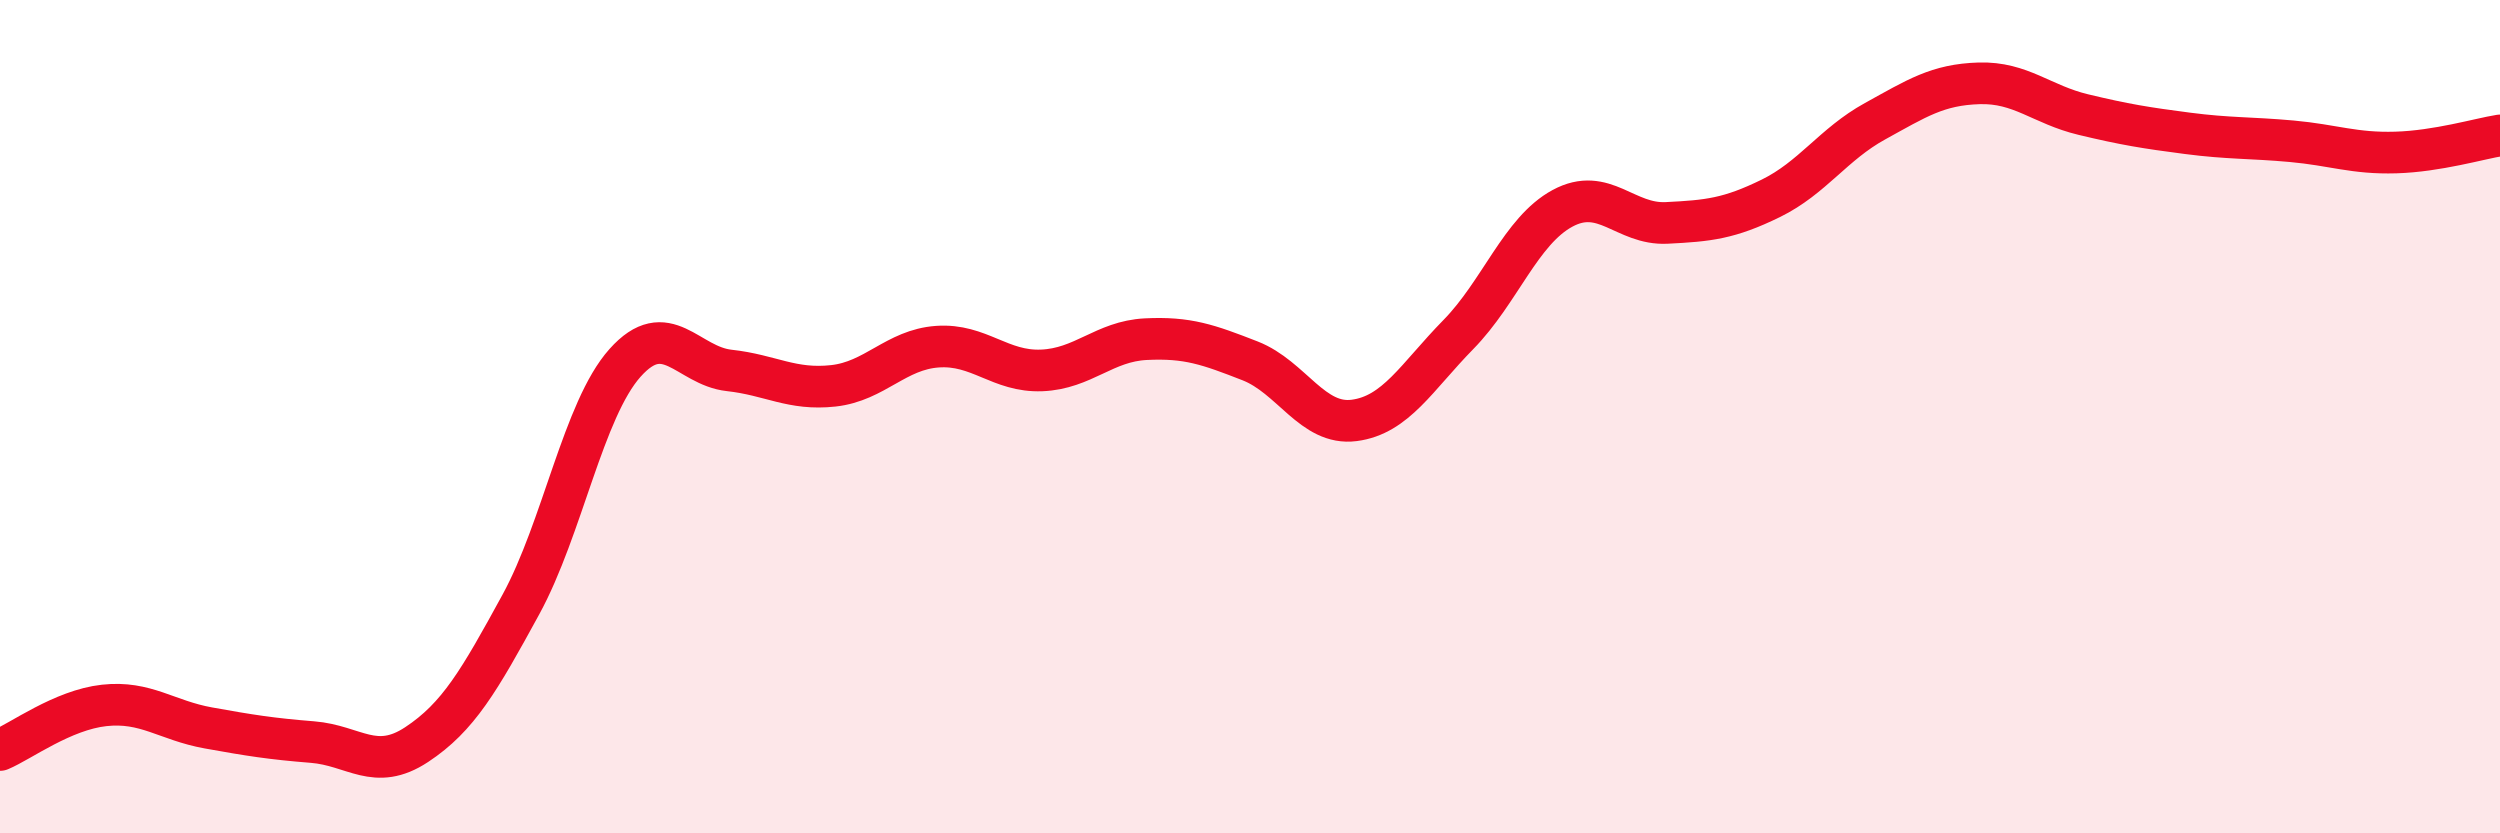
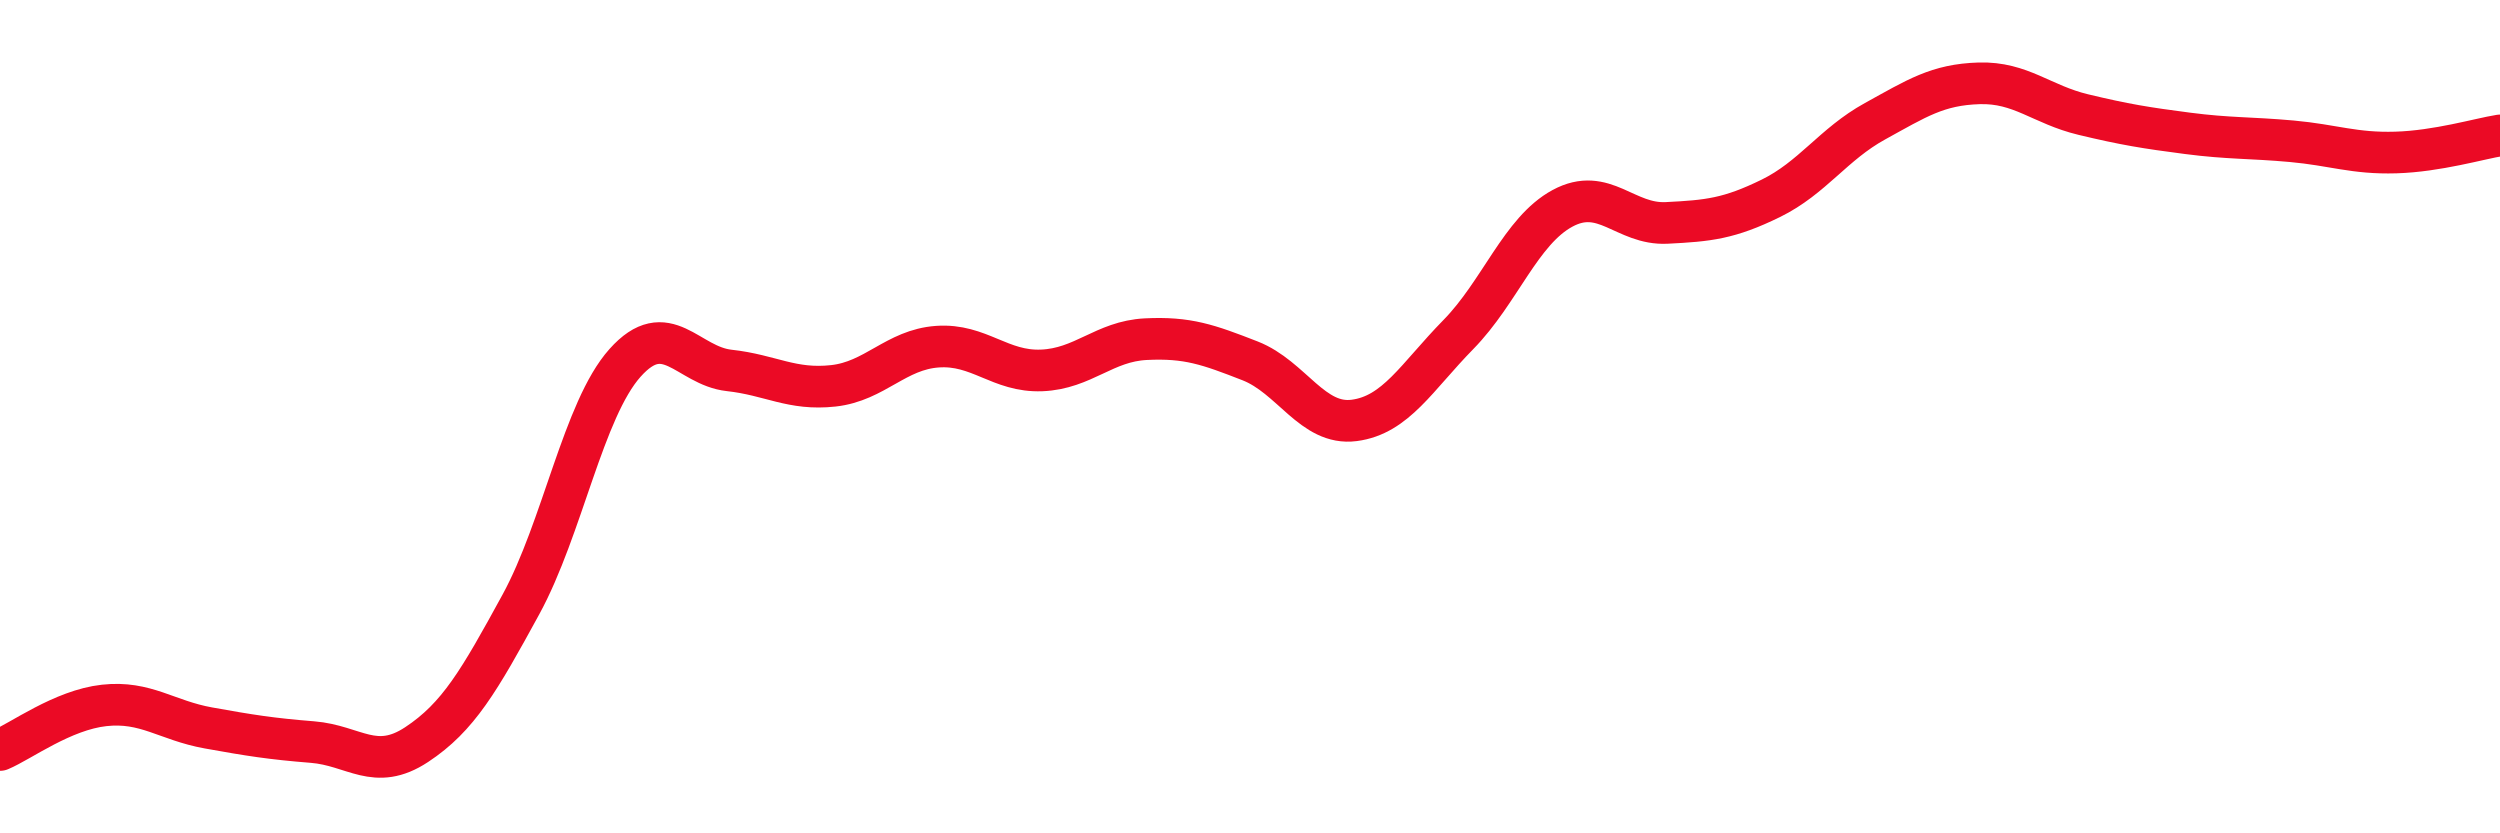
<svg xmlns="http://www.w3.org/2000/svg" width="60" height="20" viewBox="0 0 60 20">
-   <path d="M 0,18 C 0.5,17.79 1.5,17.04 2.5,16.93 C 3.5,16.82 4,17.29 5,17.47 C 6,17.65 6.5,17.73 7.5,17.81 C 8.5,17.89 9,18.53 10,17.87 C 11,17.21 11.5,16.34 12.5,14.51 C 13.5,12.68 14,9.83 15,8.71 C 16,7.59 16.5,8.78 17.5,8.89 C 18.5,9 19,9.37 20,9.26 C 21,9.15 21.5,8.39 22.5,8.32 C 23.5,8.25 24,8.93 25,8.89 C 26,8.85 26.5,8.19 27.5,8.14 C 28.5,8.09 29,8.27 30,8.66 C 31,9.05 31.5,10.22 32.5,10.09 C 33.5,9.96 34,9.05 35,8.03 C 36,7.01 36.5,5.54 37.5,5 C 38.5,4.46 39,5.4 40,5.35 C 41,5.3 41.5,5.25 42.5,4.76 C 43.5,4.27 44,3.46 45,2.91 C 46,2.36 46.5,2.03 47.5,2 C 48.5,1.97 49,2.51 50,2.75 C 51,2.99 51.5,3.07 52.5,3.2 C 53.5,3.33 54,3.3 55,3.39 C 56,3.48 56.5,3.69 57.5,3.66 C 58.5,3.63 59.5,3.33 60,3.25L60 20L0 20Z" fill="#EB0A25" opacity="0.1" stroke-linecap="round" stroke-linejoin="round" />
  <path d="M 0,18 C 0.5,17.79 1.5,17.04 2.5,16.93 C 3.5,16.82 4,17.29 5,17.47 C 6,17.65 6.5,17.73 7.5,17.81 C 8.5,17.89 9,18.53 10,17.87 C 11,17.21 11.5,16.34 12.5,14.51 C 13.5,12.68 14,9.83 15,8.71 C 16,7.59 16.5,8.78 17.5,8.89 C 18.5,9 19,9.37 20,9.26 C 21,9.15 21.5,8.39 22.5,8.32 C 23.5,8.25 24,8.93 25,8.89 C 26,8.85 26.5,8.19 27.5,8.14 C 28.5,8.09 29,8.27 30,8.66 C 31,9.05 31.5,10.22 32.5,10.09 C 33.5,9.96 34,9.05 35,8.03 C 36,7.01 36.5,5.54 37.5,5 C 38.5,4.46 39,5.4 40,5.35 C 41,5.3 41.5,5.25 42.5,4.76 C 43.5,4.27 44,3.46 45,2.91 C 46,2.36 46.5,2.03 47.5,2 C 48.5,1.97 49,2.51 50,2.75 C 51,2.99 51.5,3.07 52.5,3.2 C 53.5,3.33 54,3.3 55,3.39 C 56,3.48 56.5,3.69 57.5,3.66 C 58.5,3.63 59.5,3.33 60,3.25" stroke="#EB0A25" stroke-width="1" fill="none" stroke-linecap="round" stroke-linejoin="round" />
</svg>